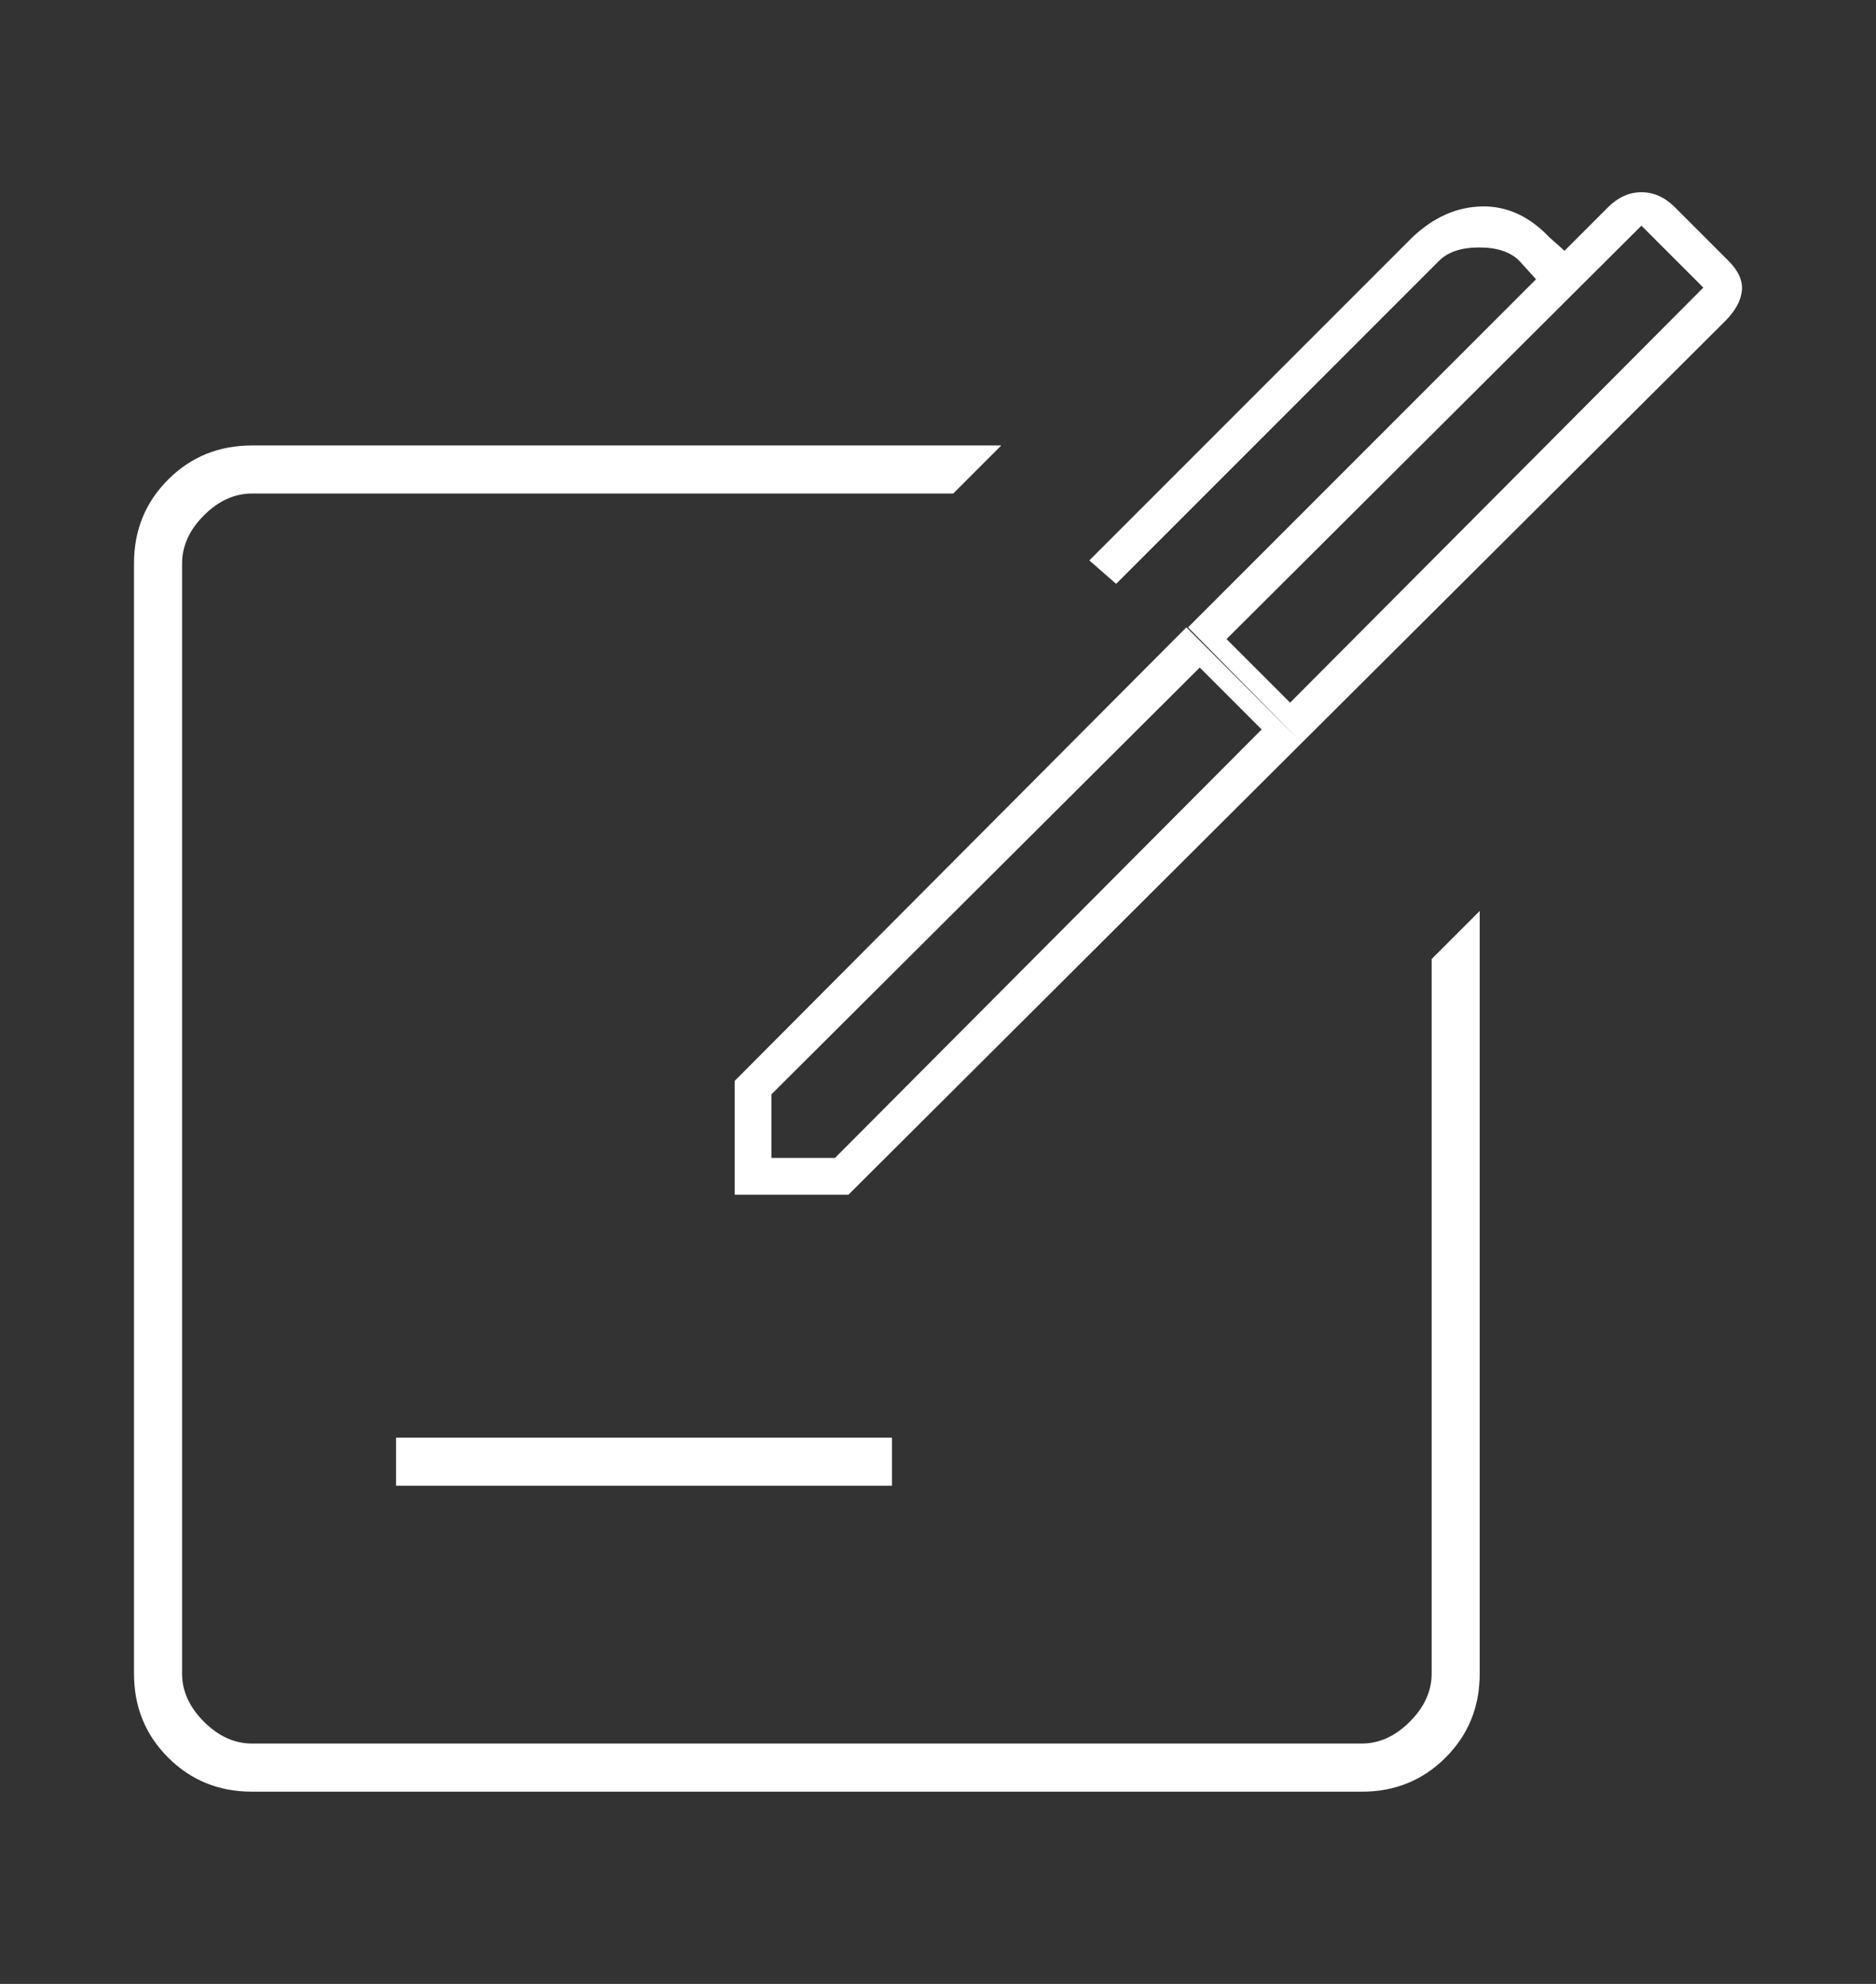
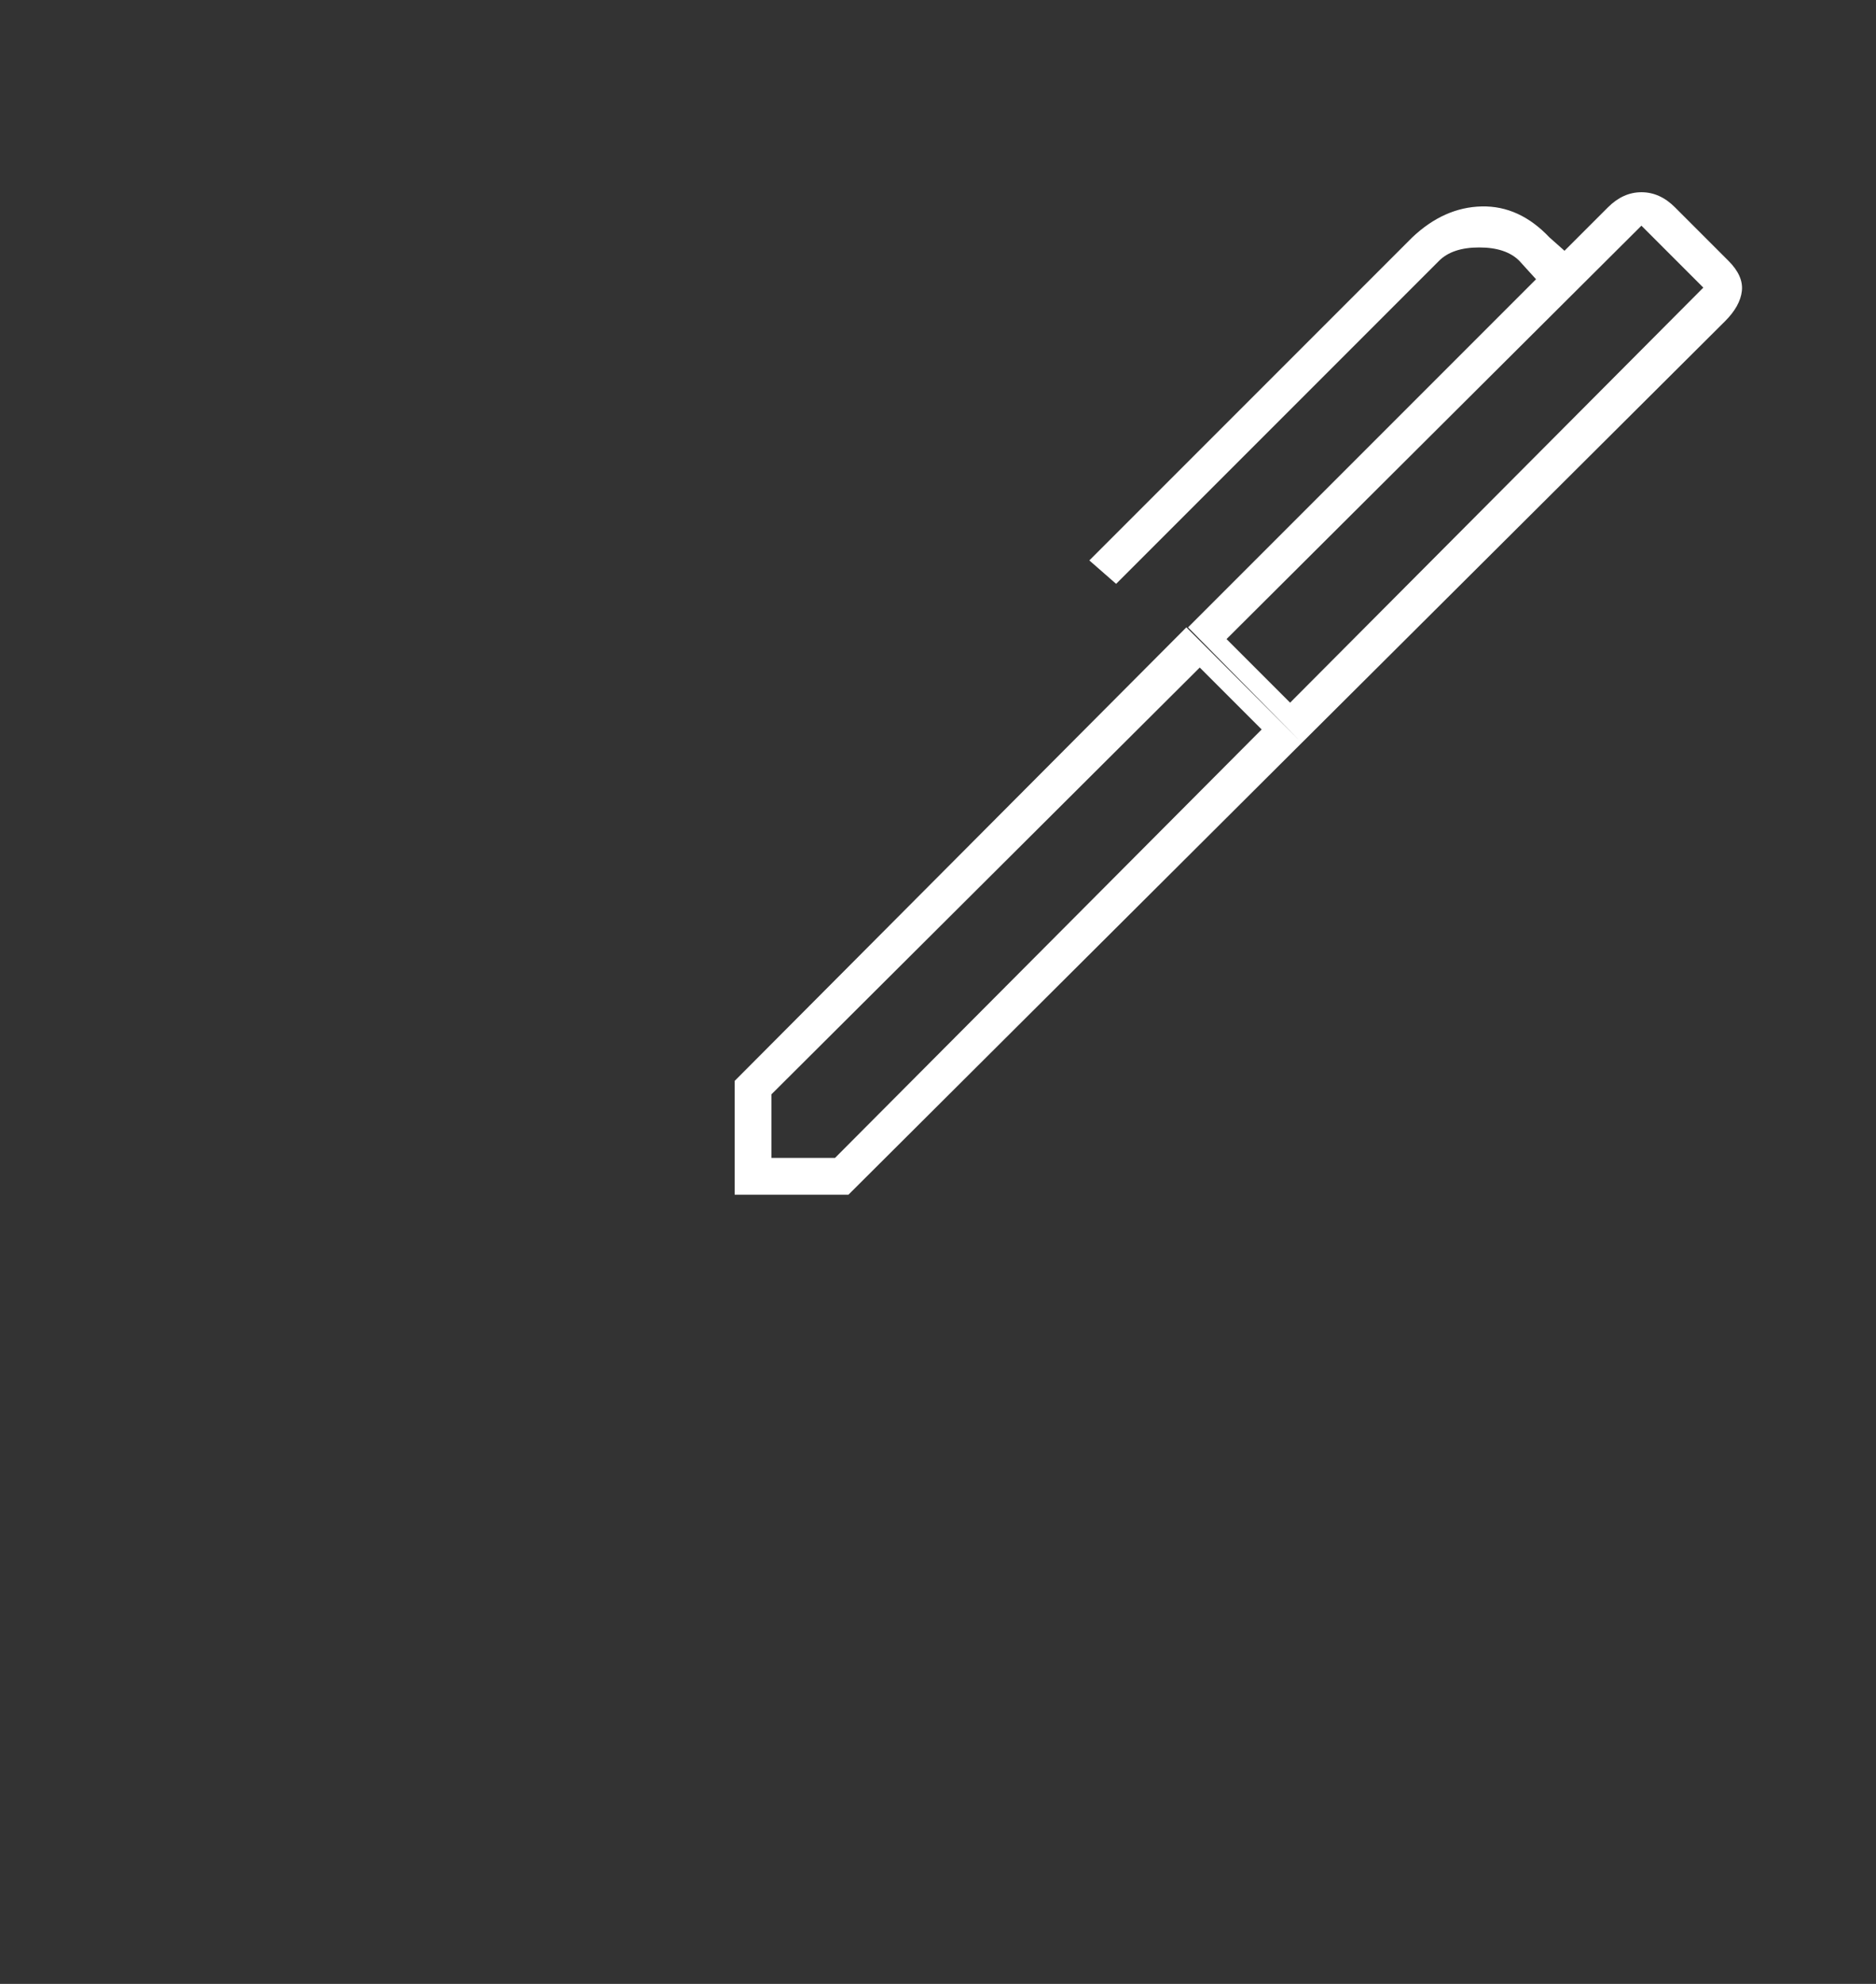
<svg xmlns="http://www.w3.org/2000/svg" version="1.1" id="レイヤー_1" x="0px" y="0px" width="70px" height="74px" viewBox="0 0 70 74" enable-background="new 0 0 70 74" xml:space="preserve">
  <rect x="0" y="0" width="70" height="74" fill="#333333" stroke="none" />
  <path fill="#FFFFFF" d="M45.766,23.838l2.372,2.372l15.419-15.482l-2.31-2.31L45.766,23.838z M28.786,43.19h2.372l15.919-15.981  l-2.31-2.31L28.786,40.818V43.19z M48.575,27.708l-4.245-4.307l12.985-12.985l-0.624-0.687c-0.333-0.333-0.832-0.499-1.498-0.499  s-1.165,0.166-1.498,0.499L41.646,21.778l-0.999-0.874L52.696,8.855c0.791-0.749,1.654-1.134,2.591-1.155s1.779,0.364,2.528,1.155  l0.562,0.499L60,7.732c0.375-0.375,0.791-0.562,1.249-0.562s0.874,0.187,1.249,0.562l1.998,1.998  c0.375,0.375,0.541,0.749,0.499,1.124s-0.25,0.749-0.624,1.124L48.575,27.708z M31.658,44.563h-4.245v-4.245l16.855-16.918  l4.307,4.307L31.658,44.563z" />
-   <path fill="#FFFFFF" d="M9.402,66.83c-1.238,0-2.281-0.424-3.129-1.273C5.424,64.709,5,63.666,5,62.428v-41.41  c0-1.238,0.424-2.281,1.273-3.129c0.848-0.848,1.891-1.273,3.129-1.273h27.96l-1.793,1.793H9.402c-0.652,0-1.25,0.272-1.793,0.815  s-0.815,1.141-0.815,1.793v41.41c0,0.652,0.272,1.25,0.815,1.793c0.543,0.543,1.141,0.815,1.793,0.815h41.41  c0.652,0,1.25-0.272,1.793-0.815c0.543-0.543,0.815-1.141,0.815-1.793V35.773l1.793-1.793v28.449c0,1.238-0.424,2.281-1.273,3.129  c-0.848,0.848-1.892,1.273-3.129,1.273H9.402z M14.778,55.418h18.504v-1.793H14.778V55.418z" />
</svg>